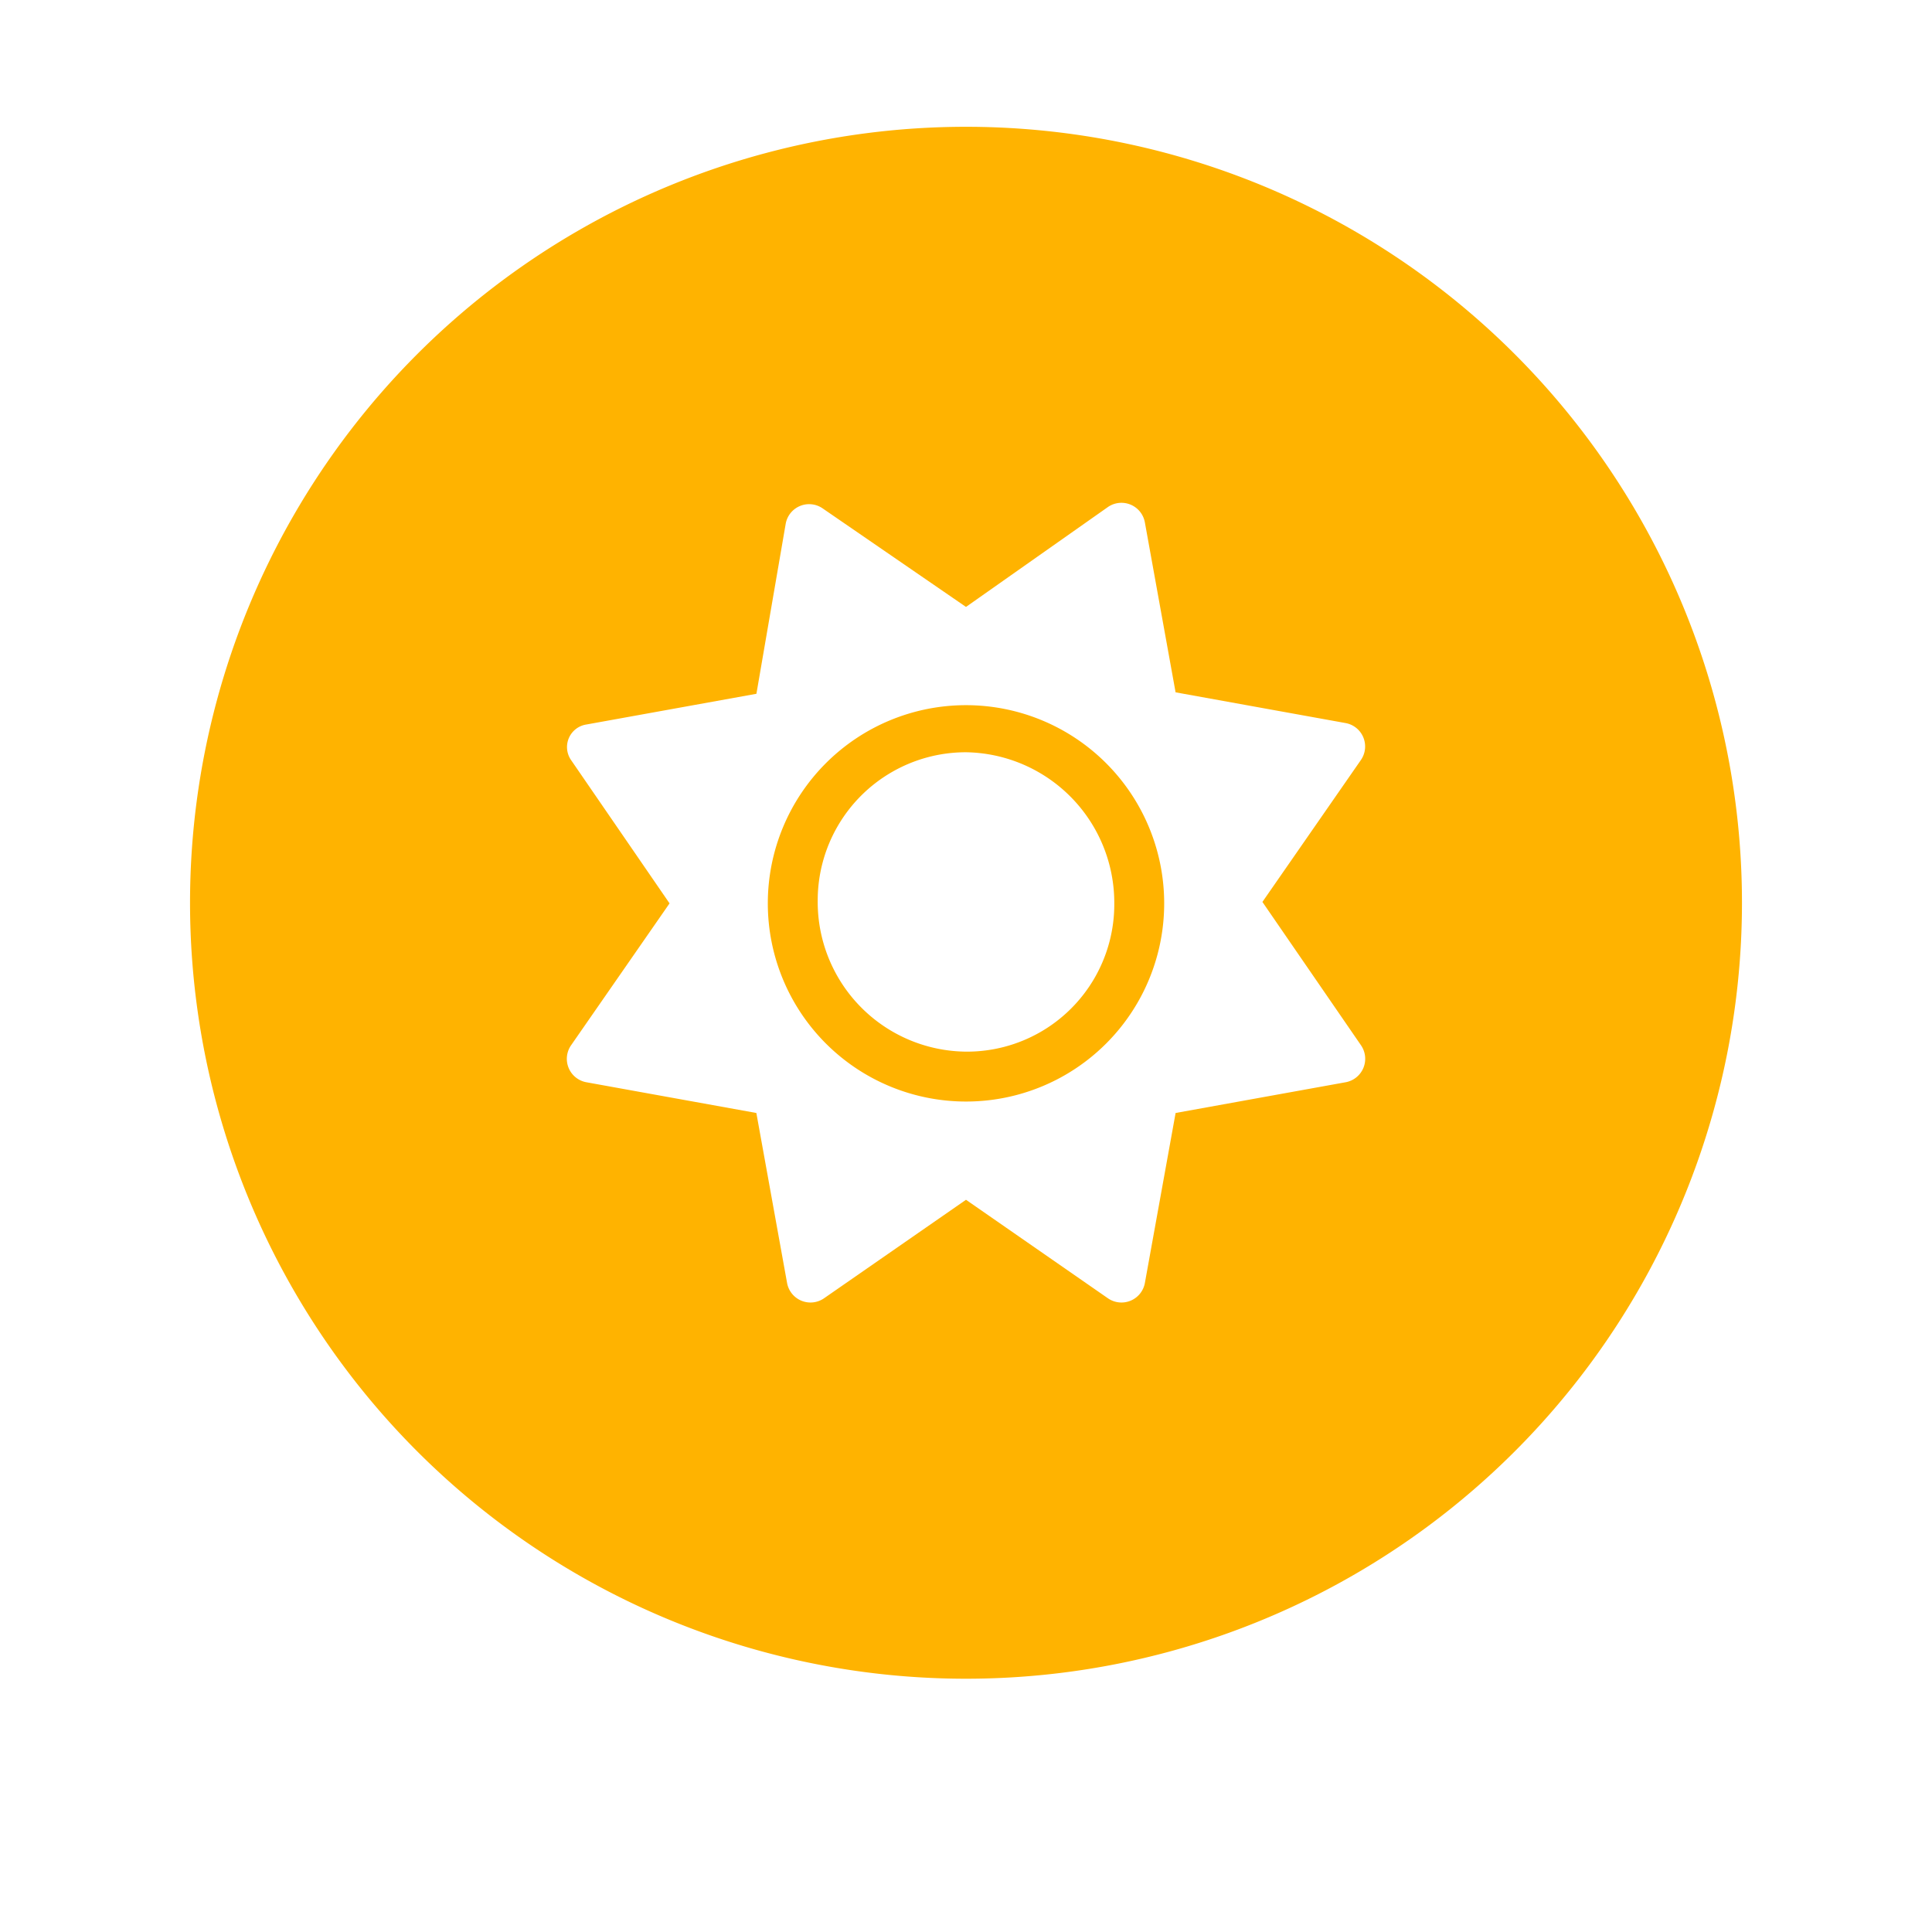
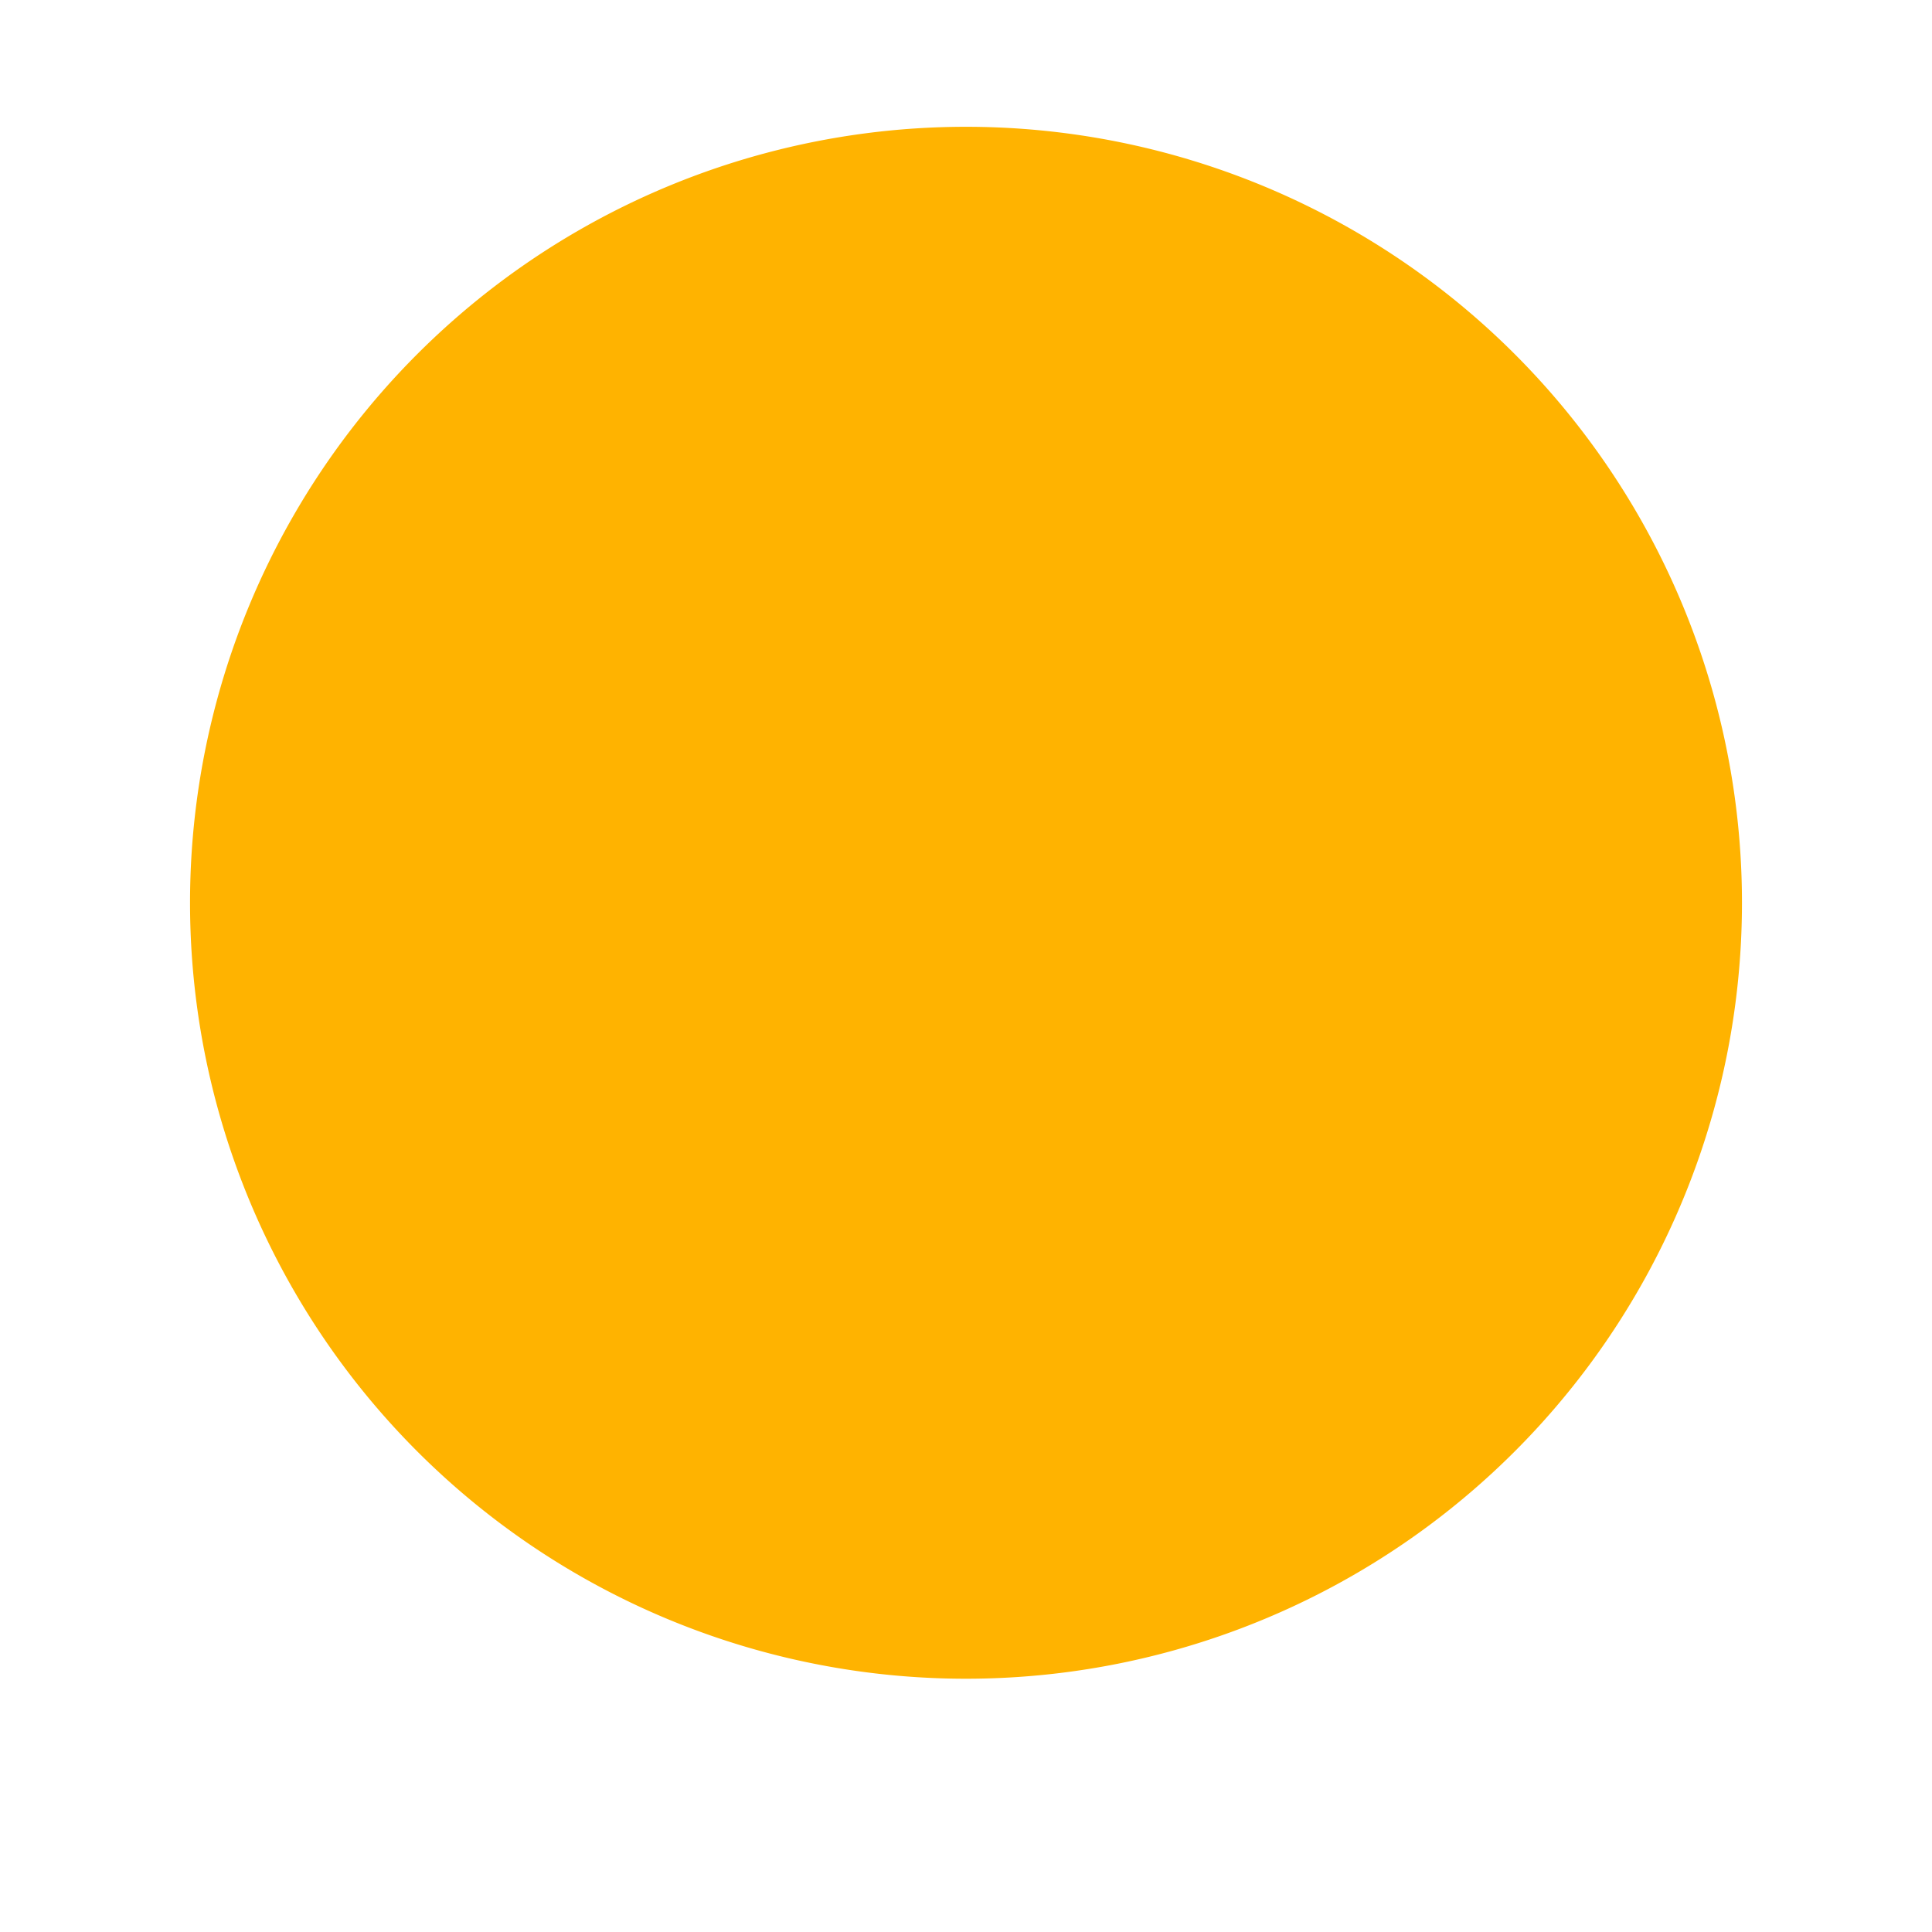
<svg xmlns="http://www.w3.org/2000/svg" viewBox="0 0 91.5 91.5">
  <defs>
    <filter id="Path_1577" x="0" y="0" filterUnits="userSpaceOnUse" />
  </defs>
  <g id="Solar_Panels_--_Color" data-name="Solar Panels -- Color" transform="translate(-370 -1996.375)">
    <g transform="matrix(1, 0, 0, 1, 370, 1996.38)" filter="url(#Path_1577)">
      <path id="Path_1577-2" data-name="Path 1577" d="M36.75,0A36.75,36.75,0,1,1,0,36.75,36.75,36.75,0,0,1,36.75,0Z" transform="translate(9 6)" fill="#ffb300" />
    </g>
-     <path id="Path_1578" data-name="Path 1578" d="M454.445,57.293a7.019,7.019,0,0,0-7.023,7.023,7.09,7.09,0,0,0,7.023,7.156,6.977,6.977,0,0,0,7.023-7.023A7.133,7.133,0,0,0,454.445,57.293Zm18.706,13.876-4.668-6.787,4.664-6.721a1.127,1.127,0,0,0-.726-1.751l-8.05-1.455-1.455-8.05a1.127,1.127,0,0,0-1.751-.725l-6.72,4.73-6.787-4.665a1.127,1.127,0,0,0-1.752.726l-1.387,8.053-8.053,1.455a1.081,1.081,0,0,0-.725,1.684l4.664,6.787-4.664,6.721a1.127,1.127,0,0,0,.726,1.751l8.049,1.455,1.455,8.05a1.127,1.127,0,0,0,1.752.725l6.722-4.664,6.72,4.664a1.127,1.127,0,0,0,1.752-.725l1.455-8.05,8.05-1.455A1.129,1.129,0,0,0,473.151,71.169Zm-18.706,2.666a9.386,9.386,0,1,1,9.386-9.386A9.382,9.382,0,0,1,454.445,73.835Z" transform="translate(-38.695 1974.709)" fill="#fff" />
  </g>
</svg>